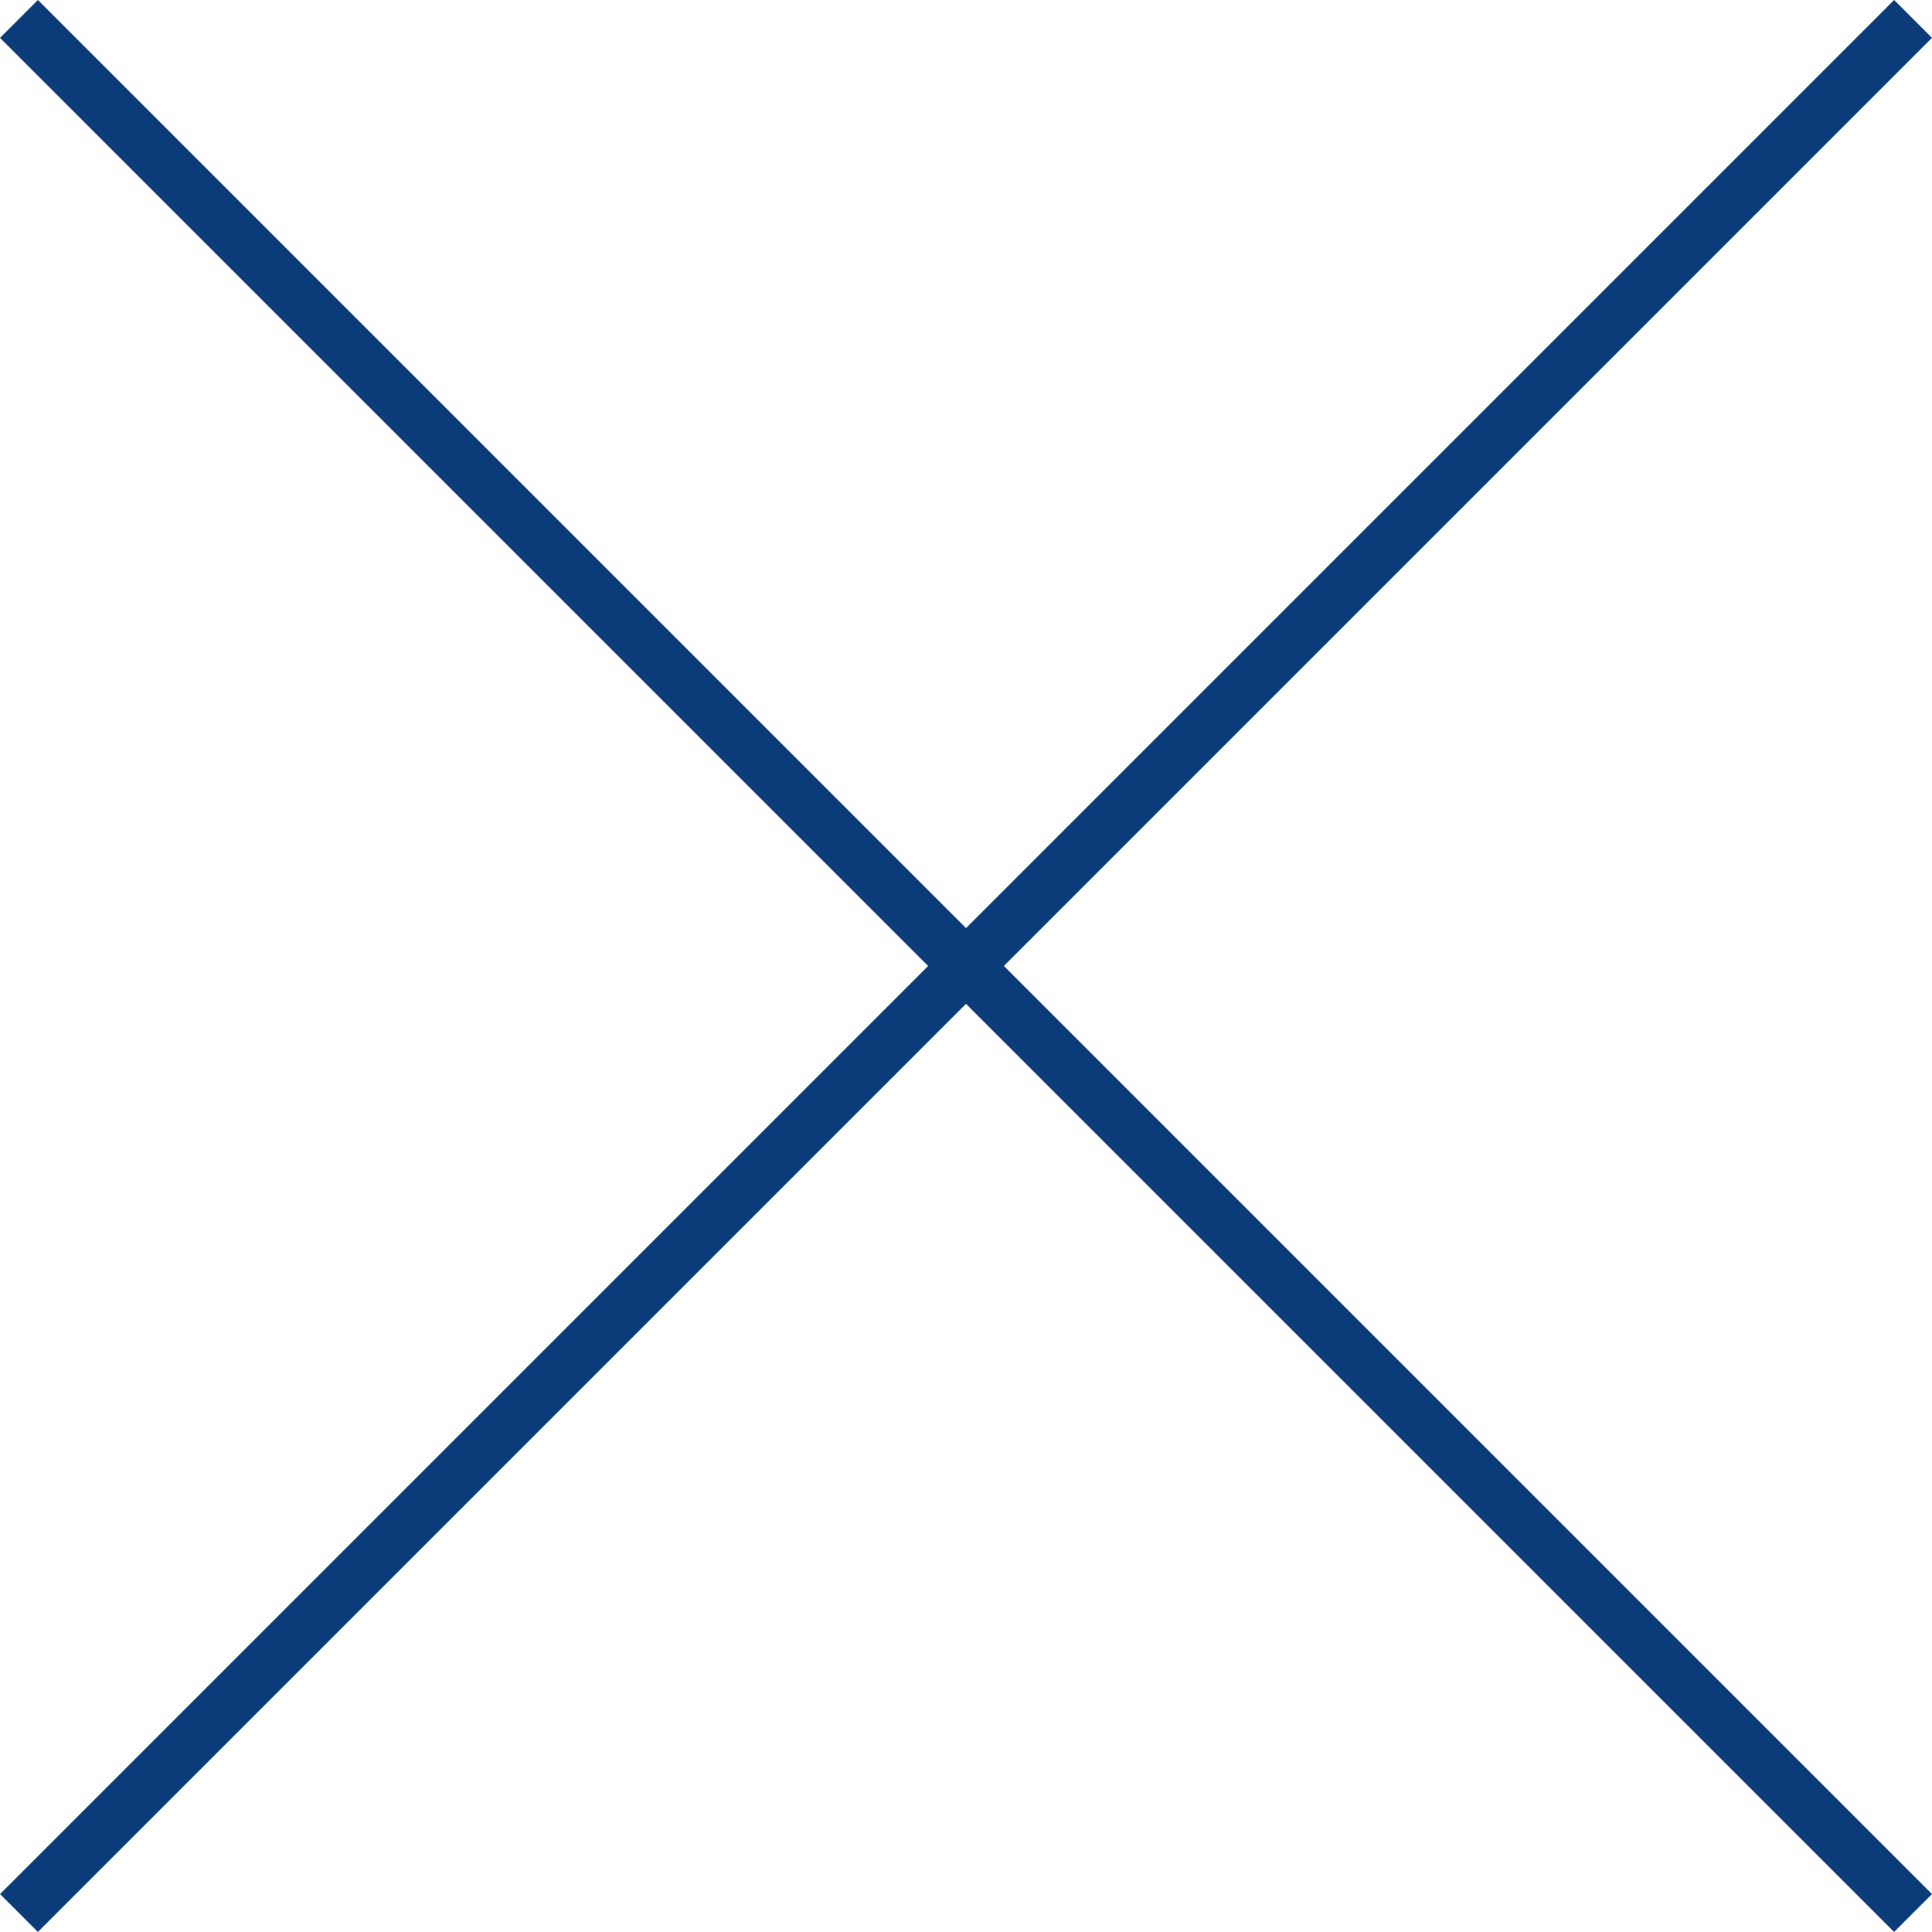
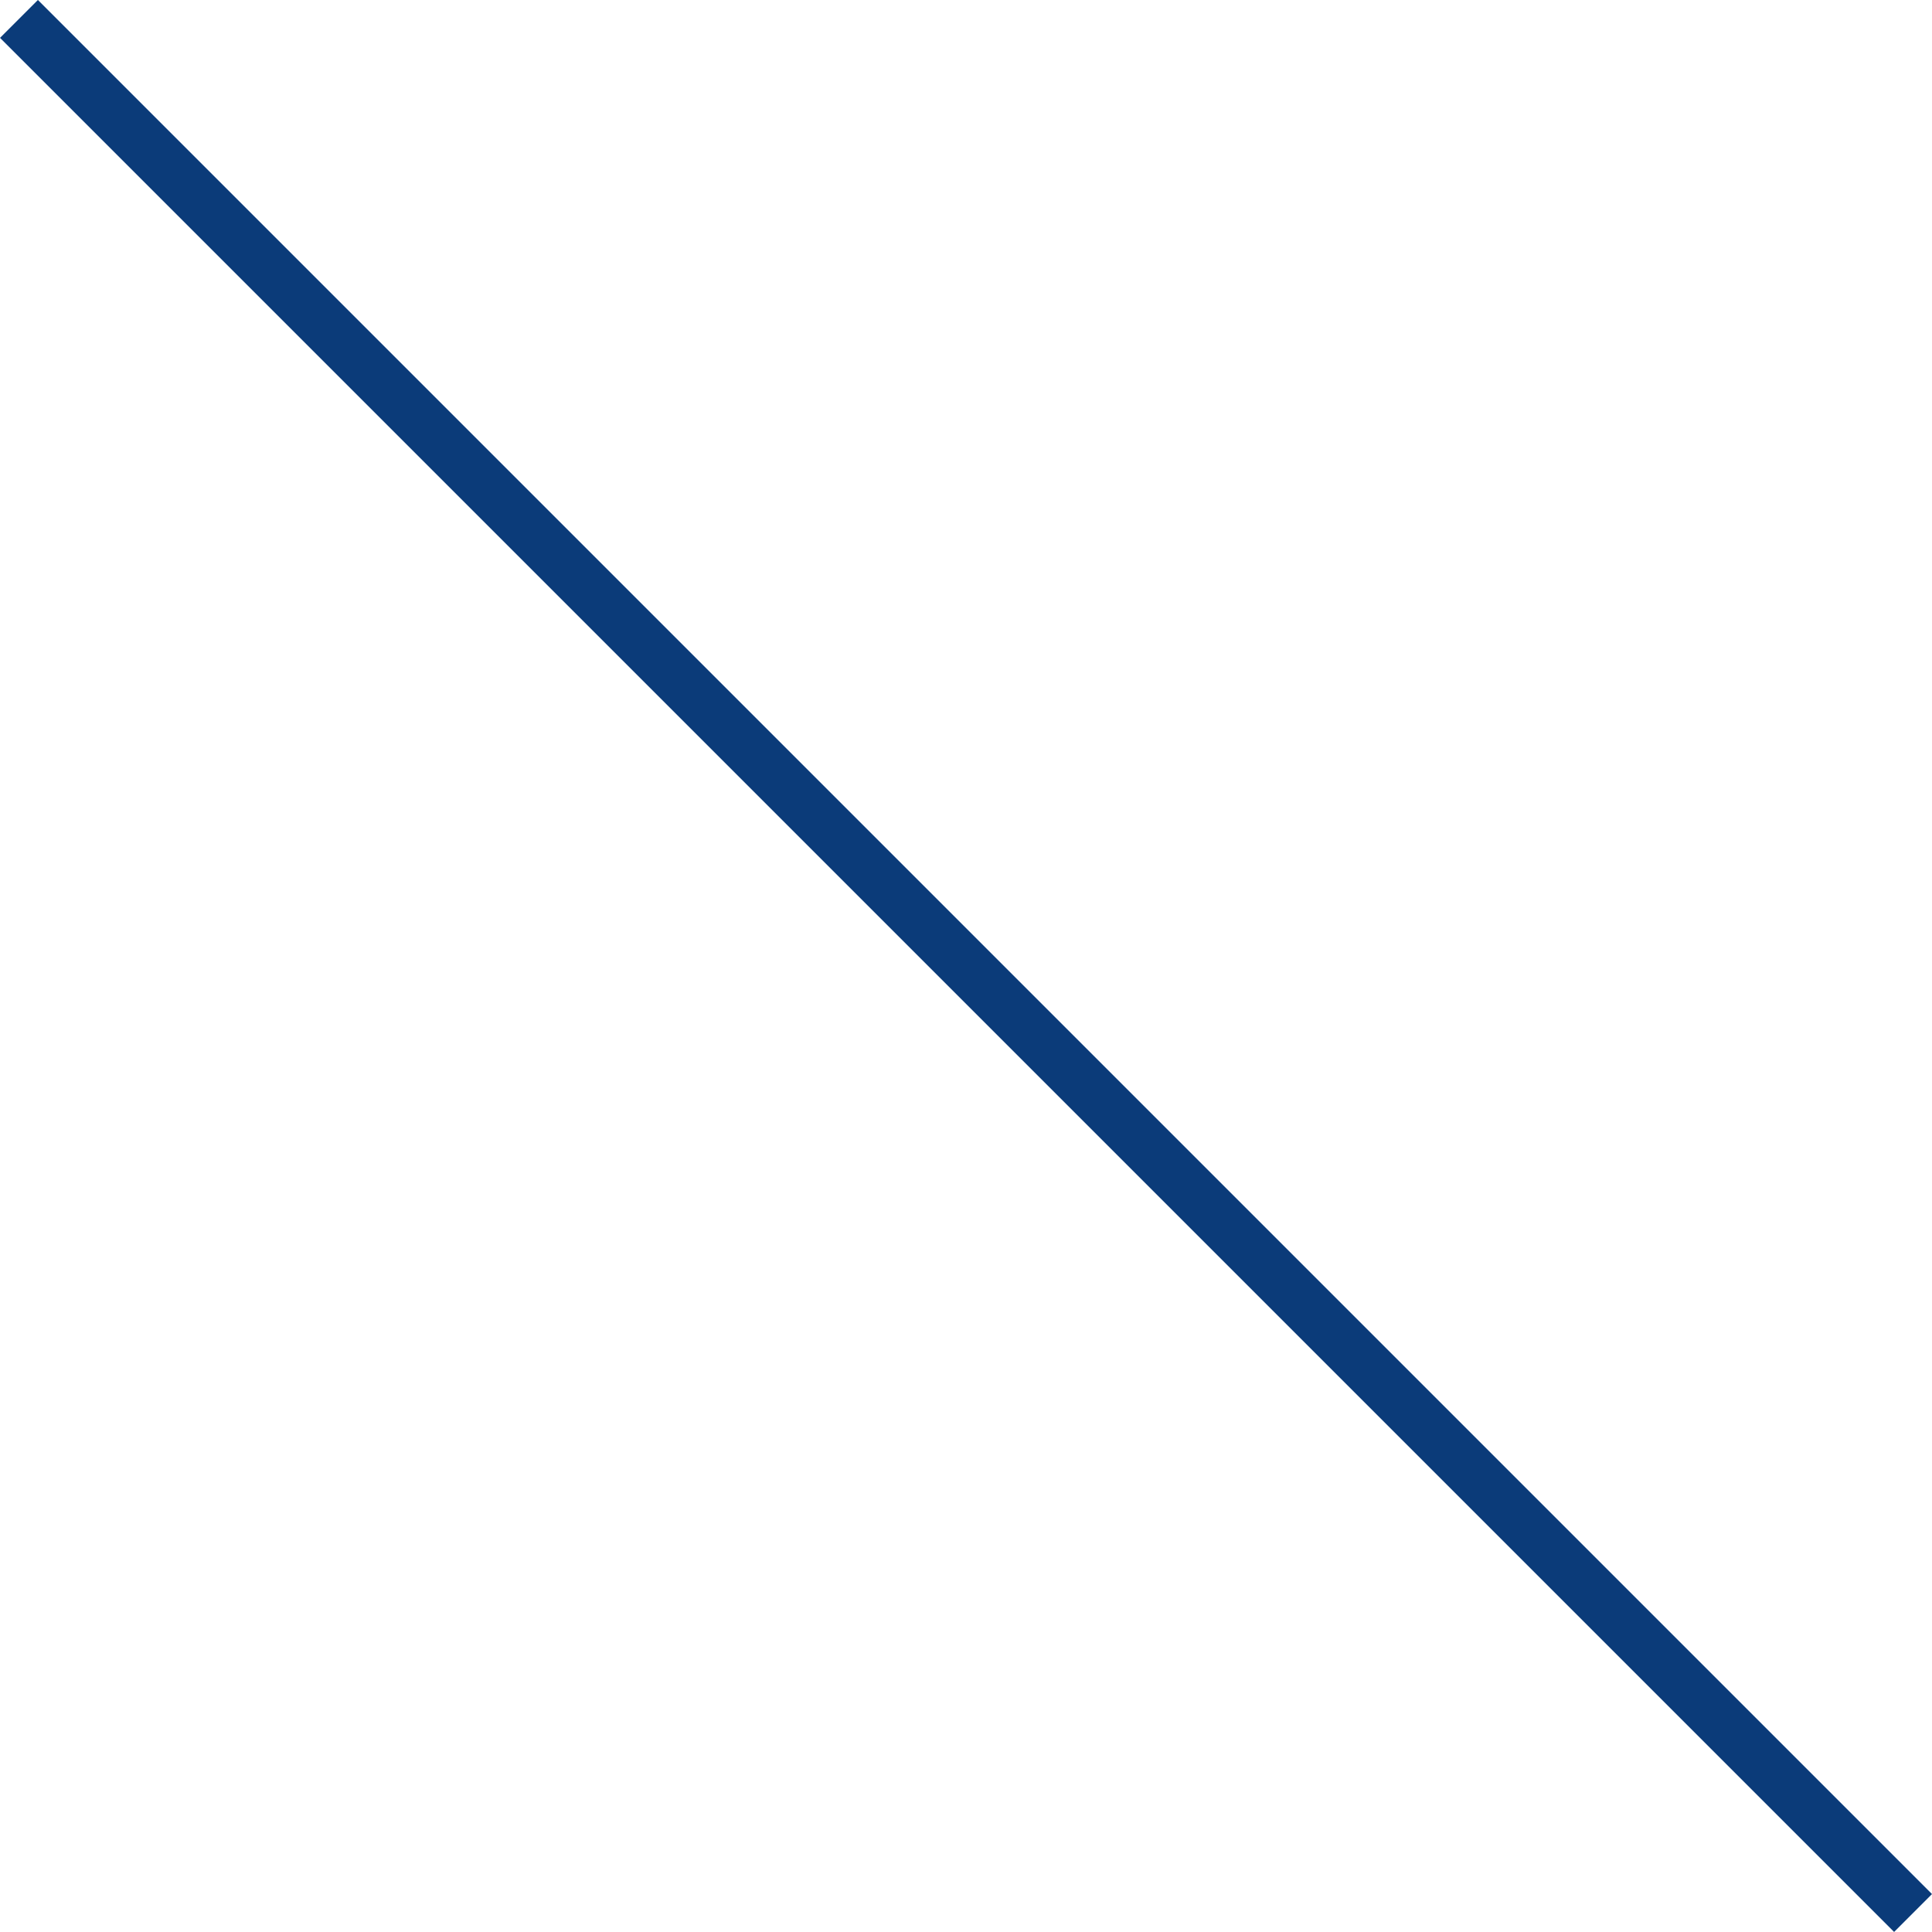
<svg xmlns="http://www.w3.org/2000/svg" width="36.063" height="36.063" viewBox="0 0 36.063 36.063">
  <defs>
    <style>.a{fill:none;stroke:#0b3b79;}</style>
  </defs>
  <g transform="translate(-502.399 -927.371) rotate(45)">
    <line class="a" x2="50" transform="translate(1011.5 300.5)" />
-     <line class="a" x2="50" transform="translate(1036.5 275.5) rotate(90)" />
  </g>
</svg>